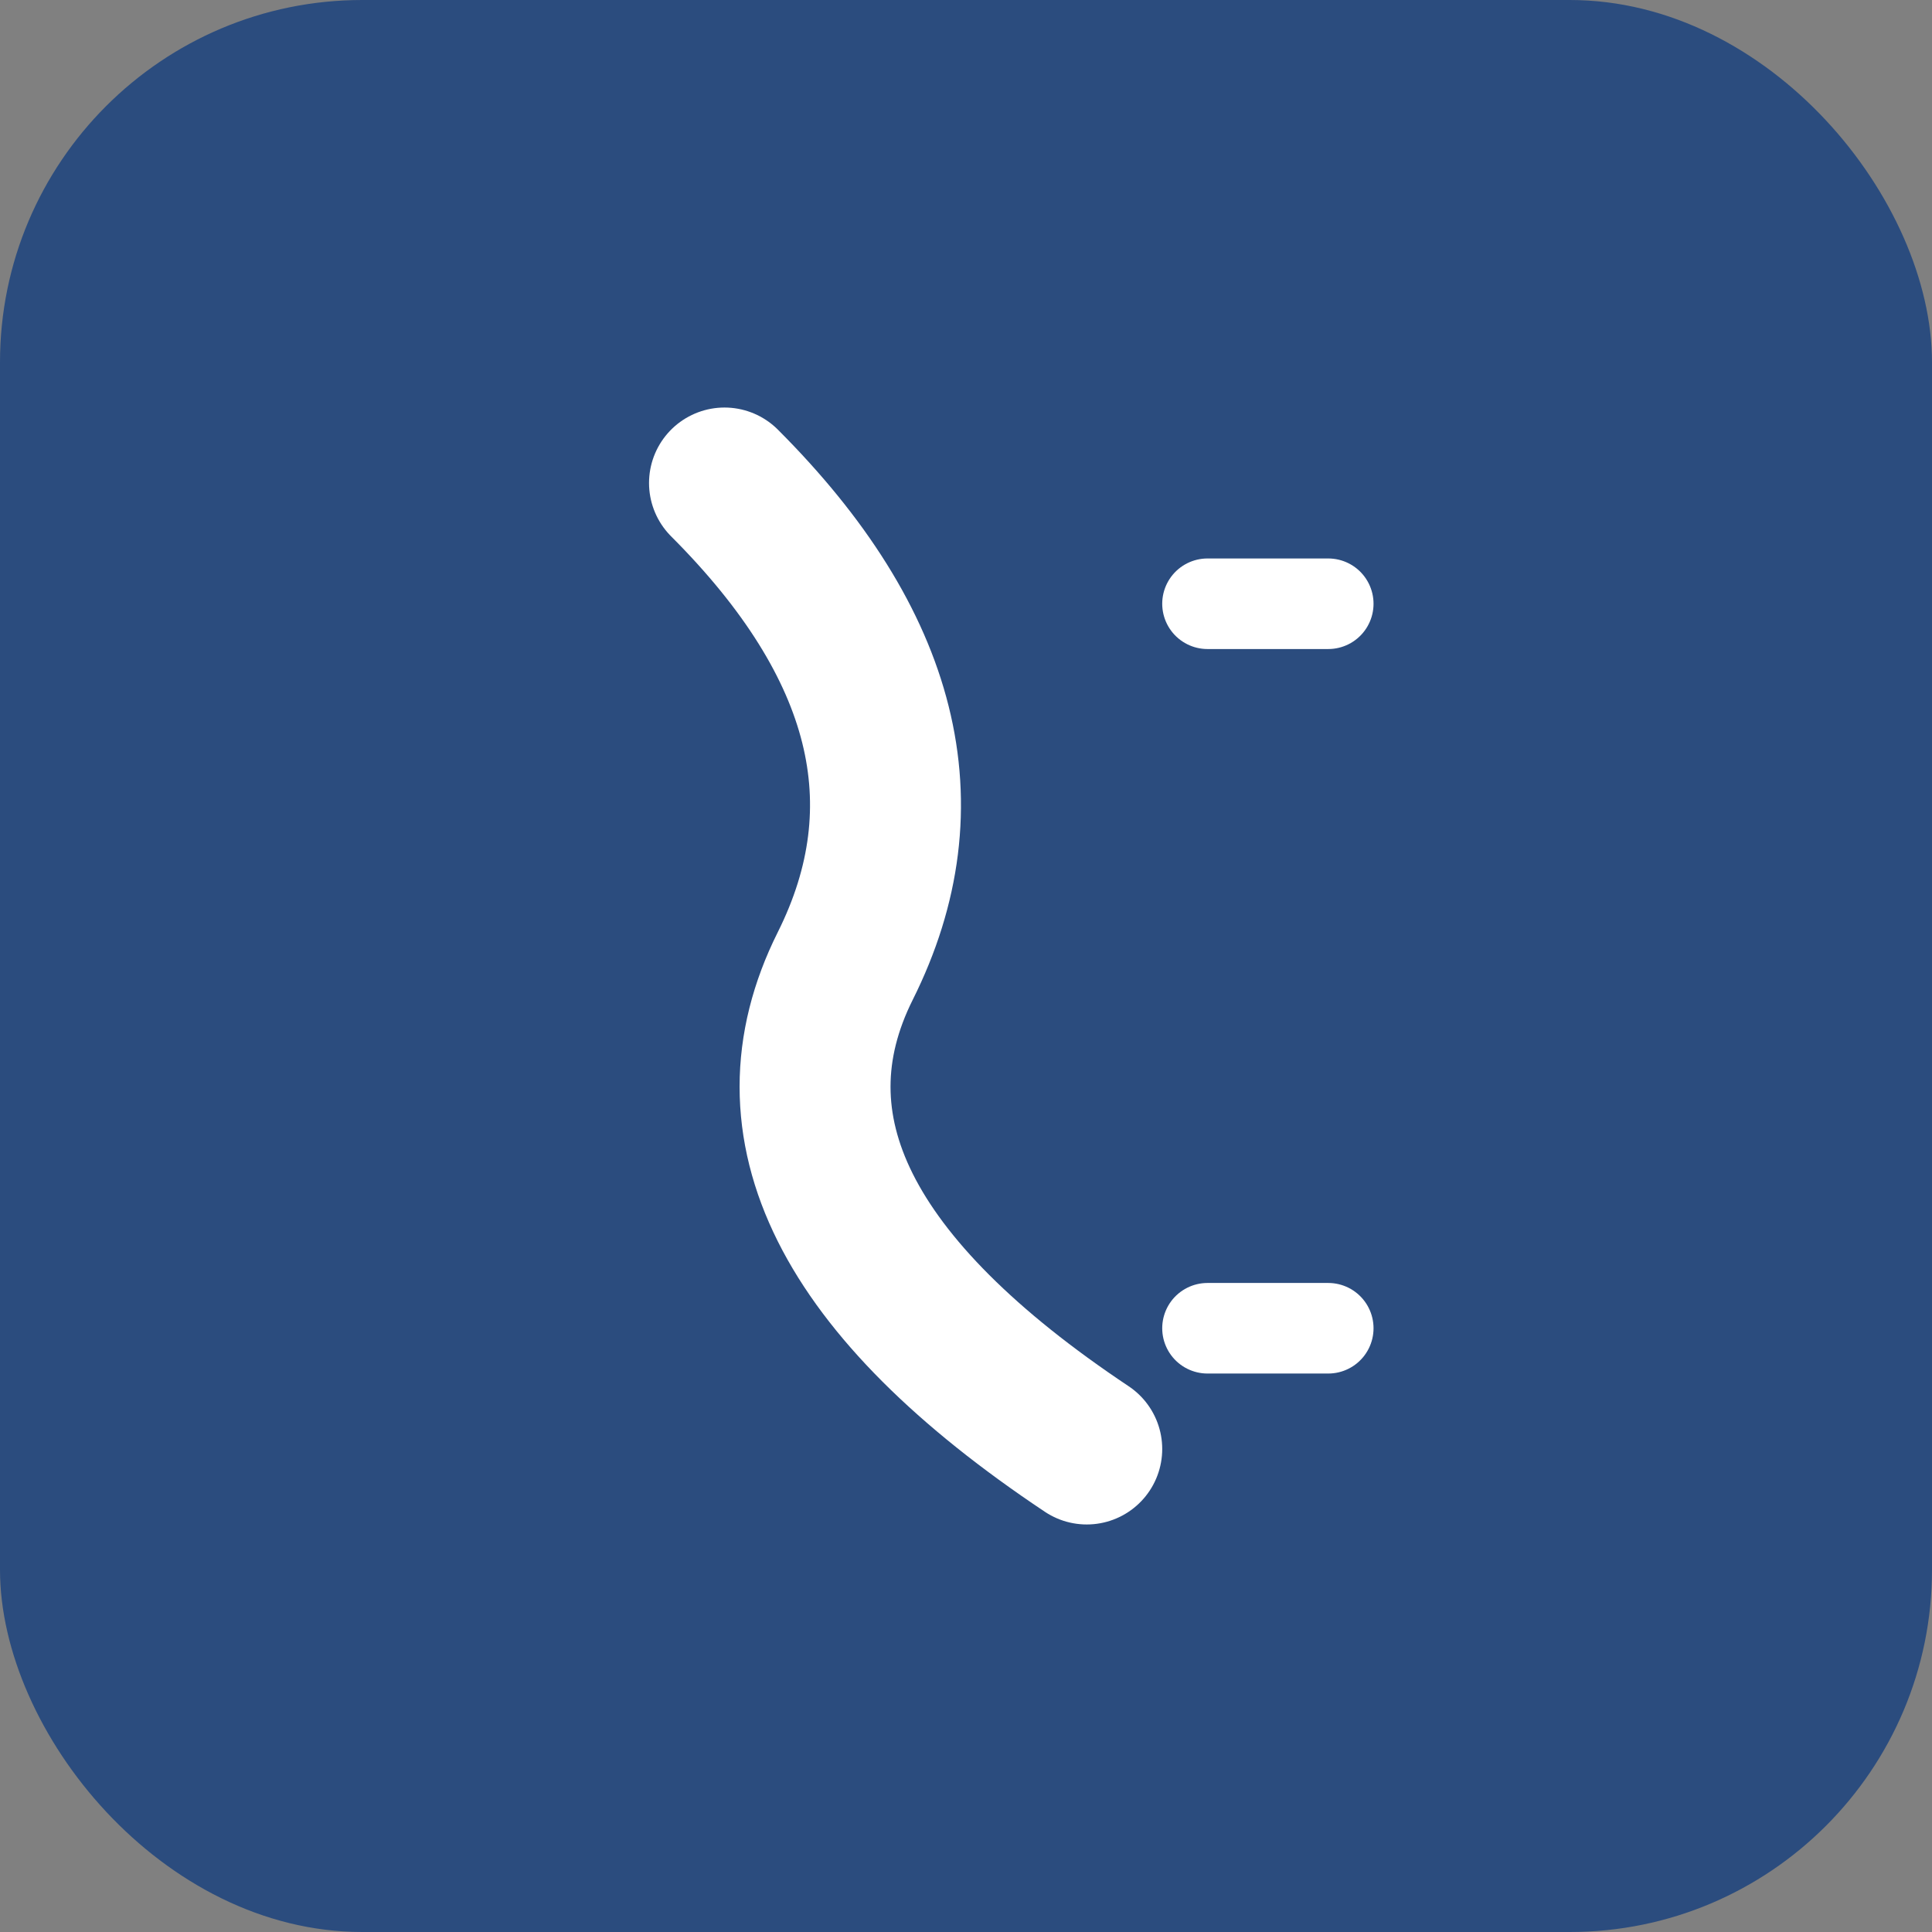
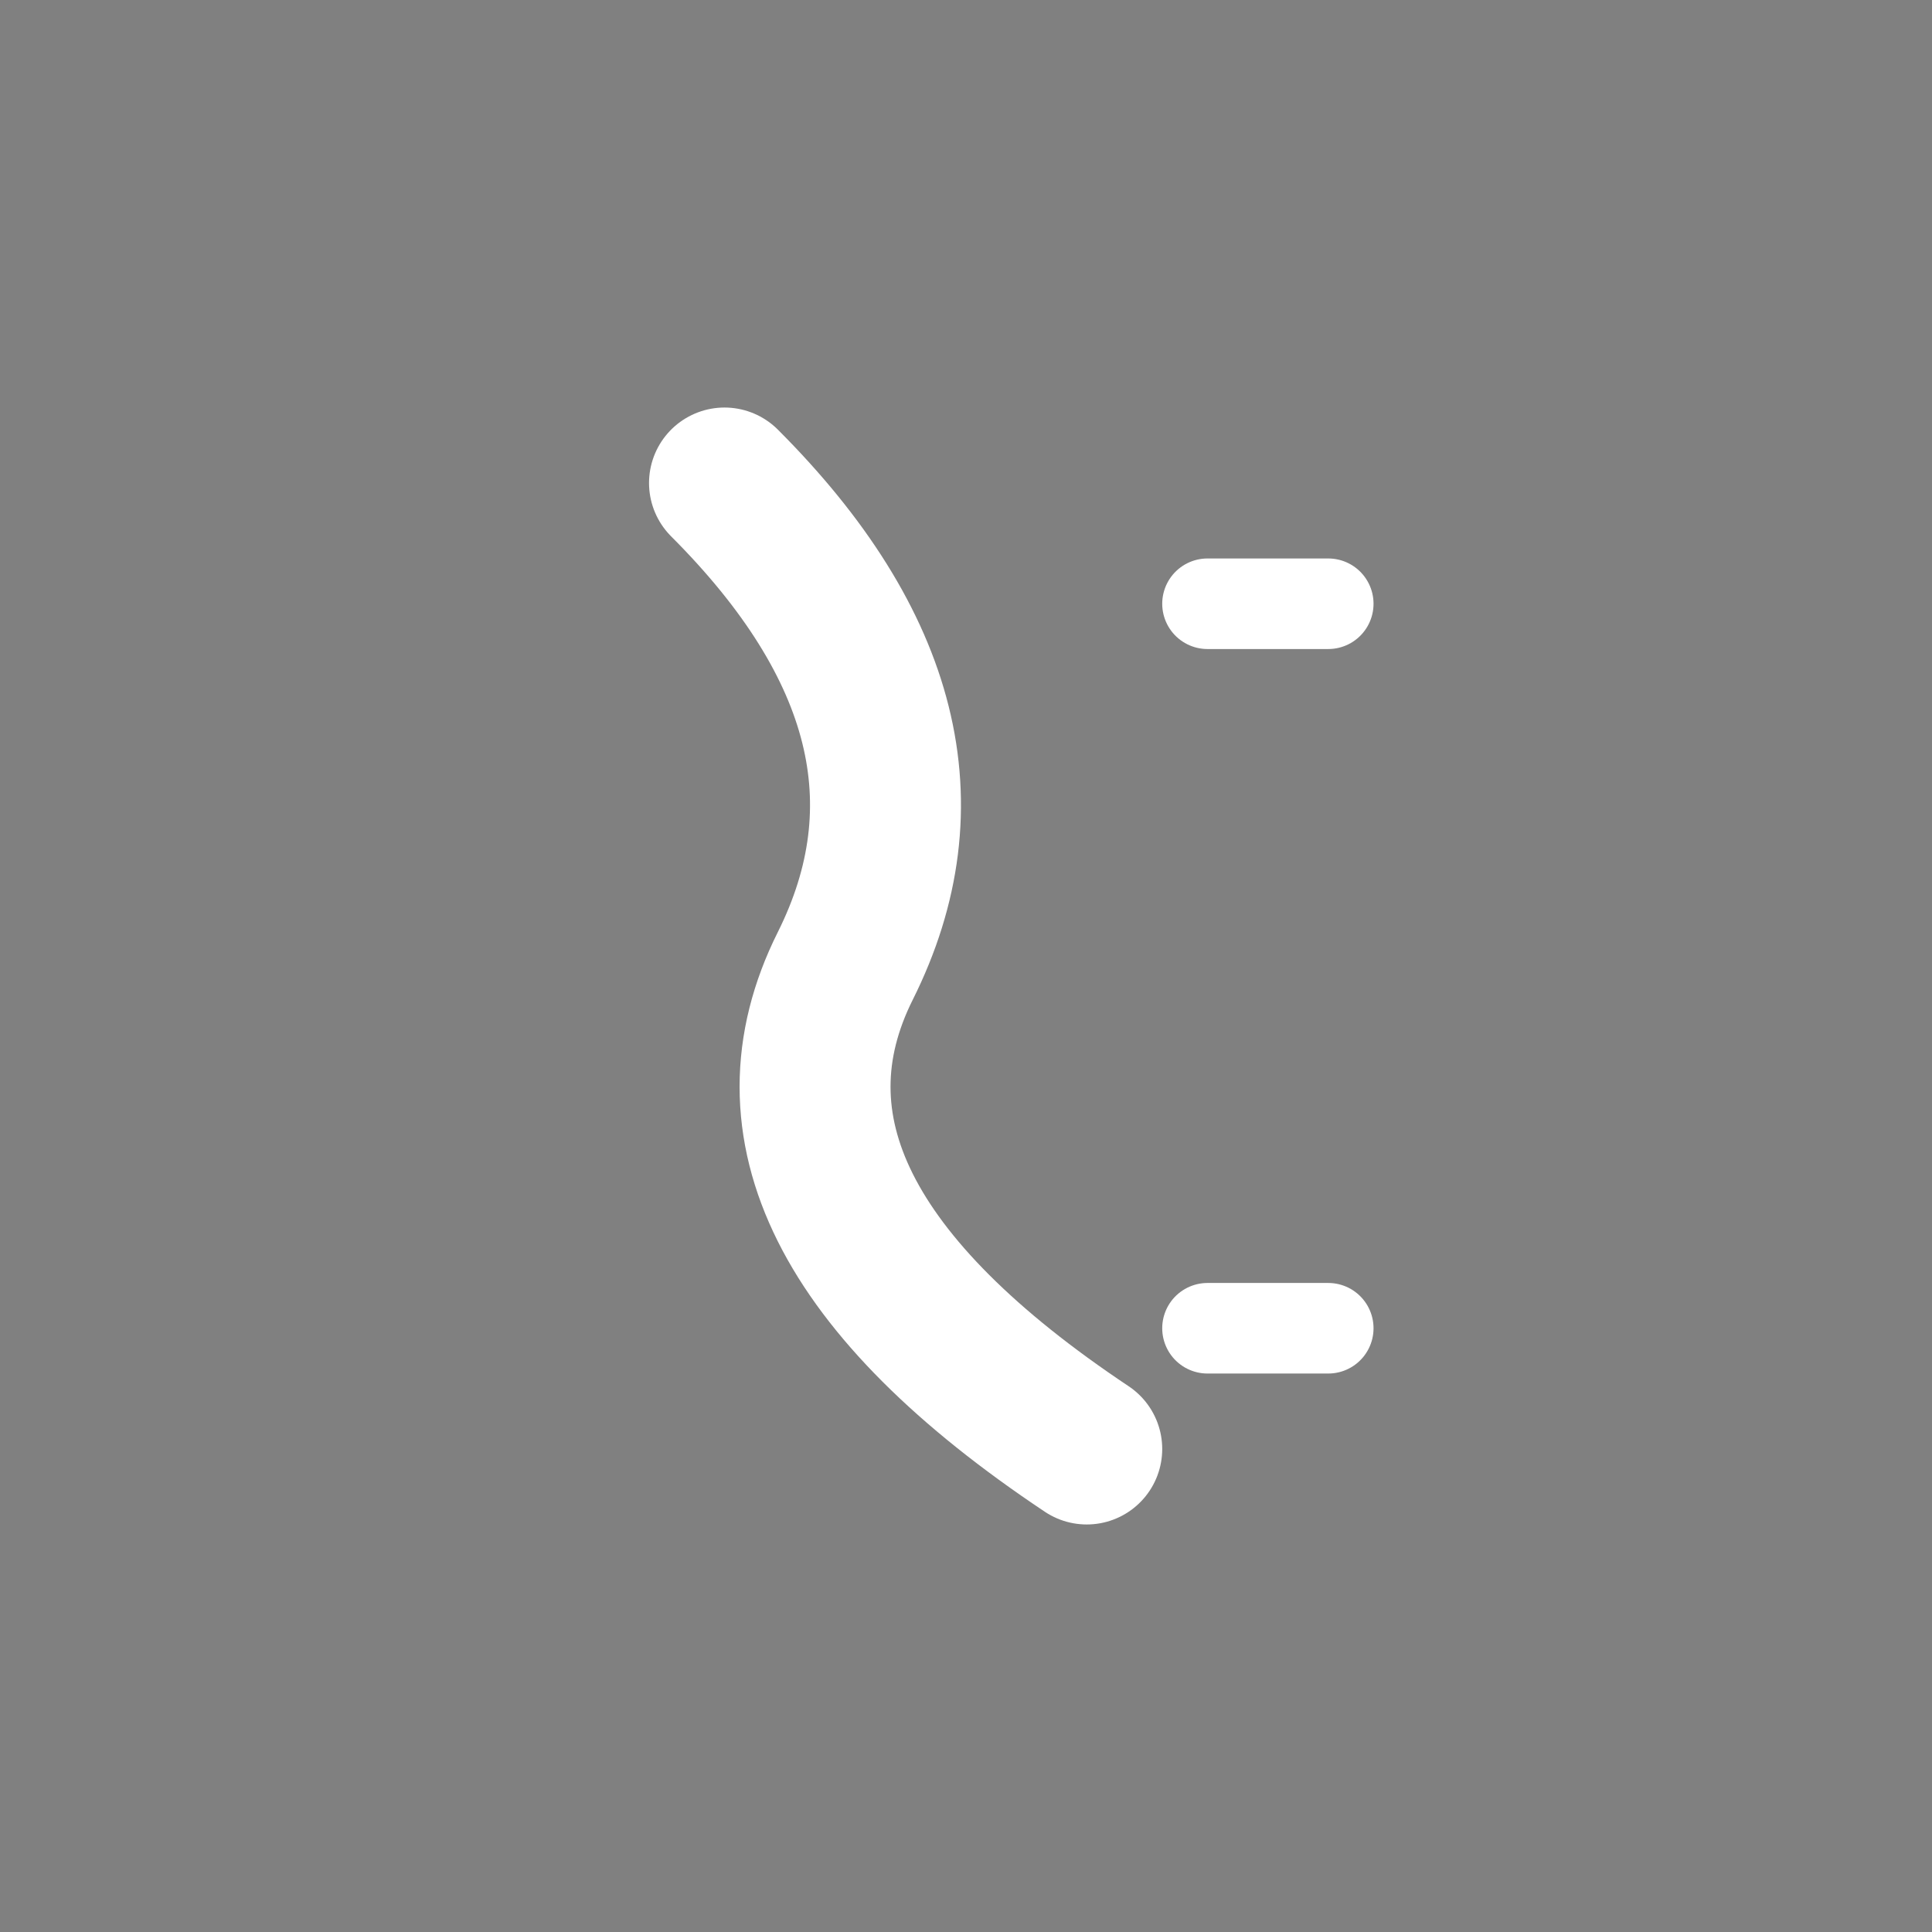
<svg xmlns="http://www.w3.org/2000/svg" width="32" height="32" viewBox="0 0 32 32">
  <rect x="0" y="0" width="32" height="32" fill="#808080" stroke="none" />
-   <rect width="32" height="32" rx="6" fill="#2B4C7E" />
  <path d="M12,8 Q16,12 14,16 T18,24" stroke="white" stroke-width="2.5" fill="none" stroke-linecap="round" />
  <path d="M20,10 L22,10 M20,22 L22,22" stroke="white" stroke-width="1.5" stroke-linecap="round" />
</svg>